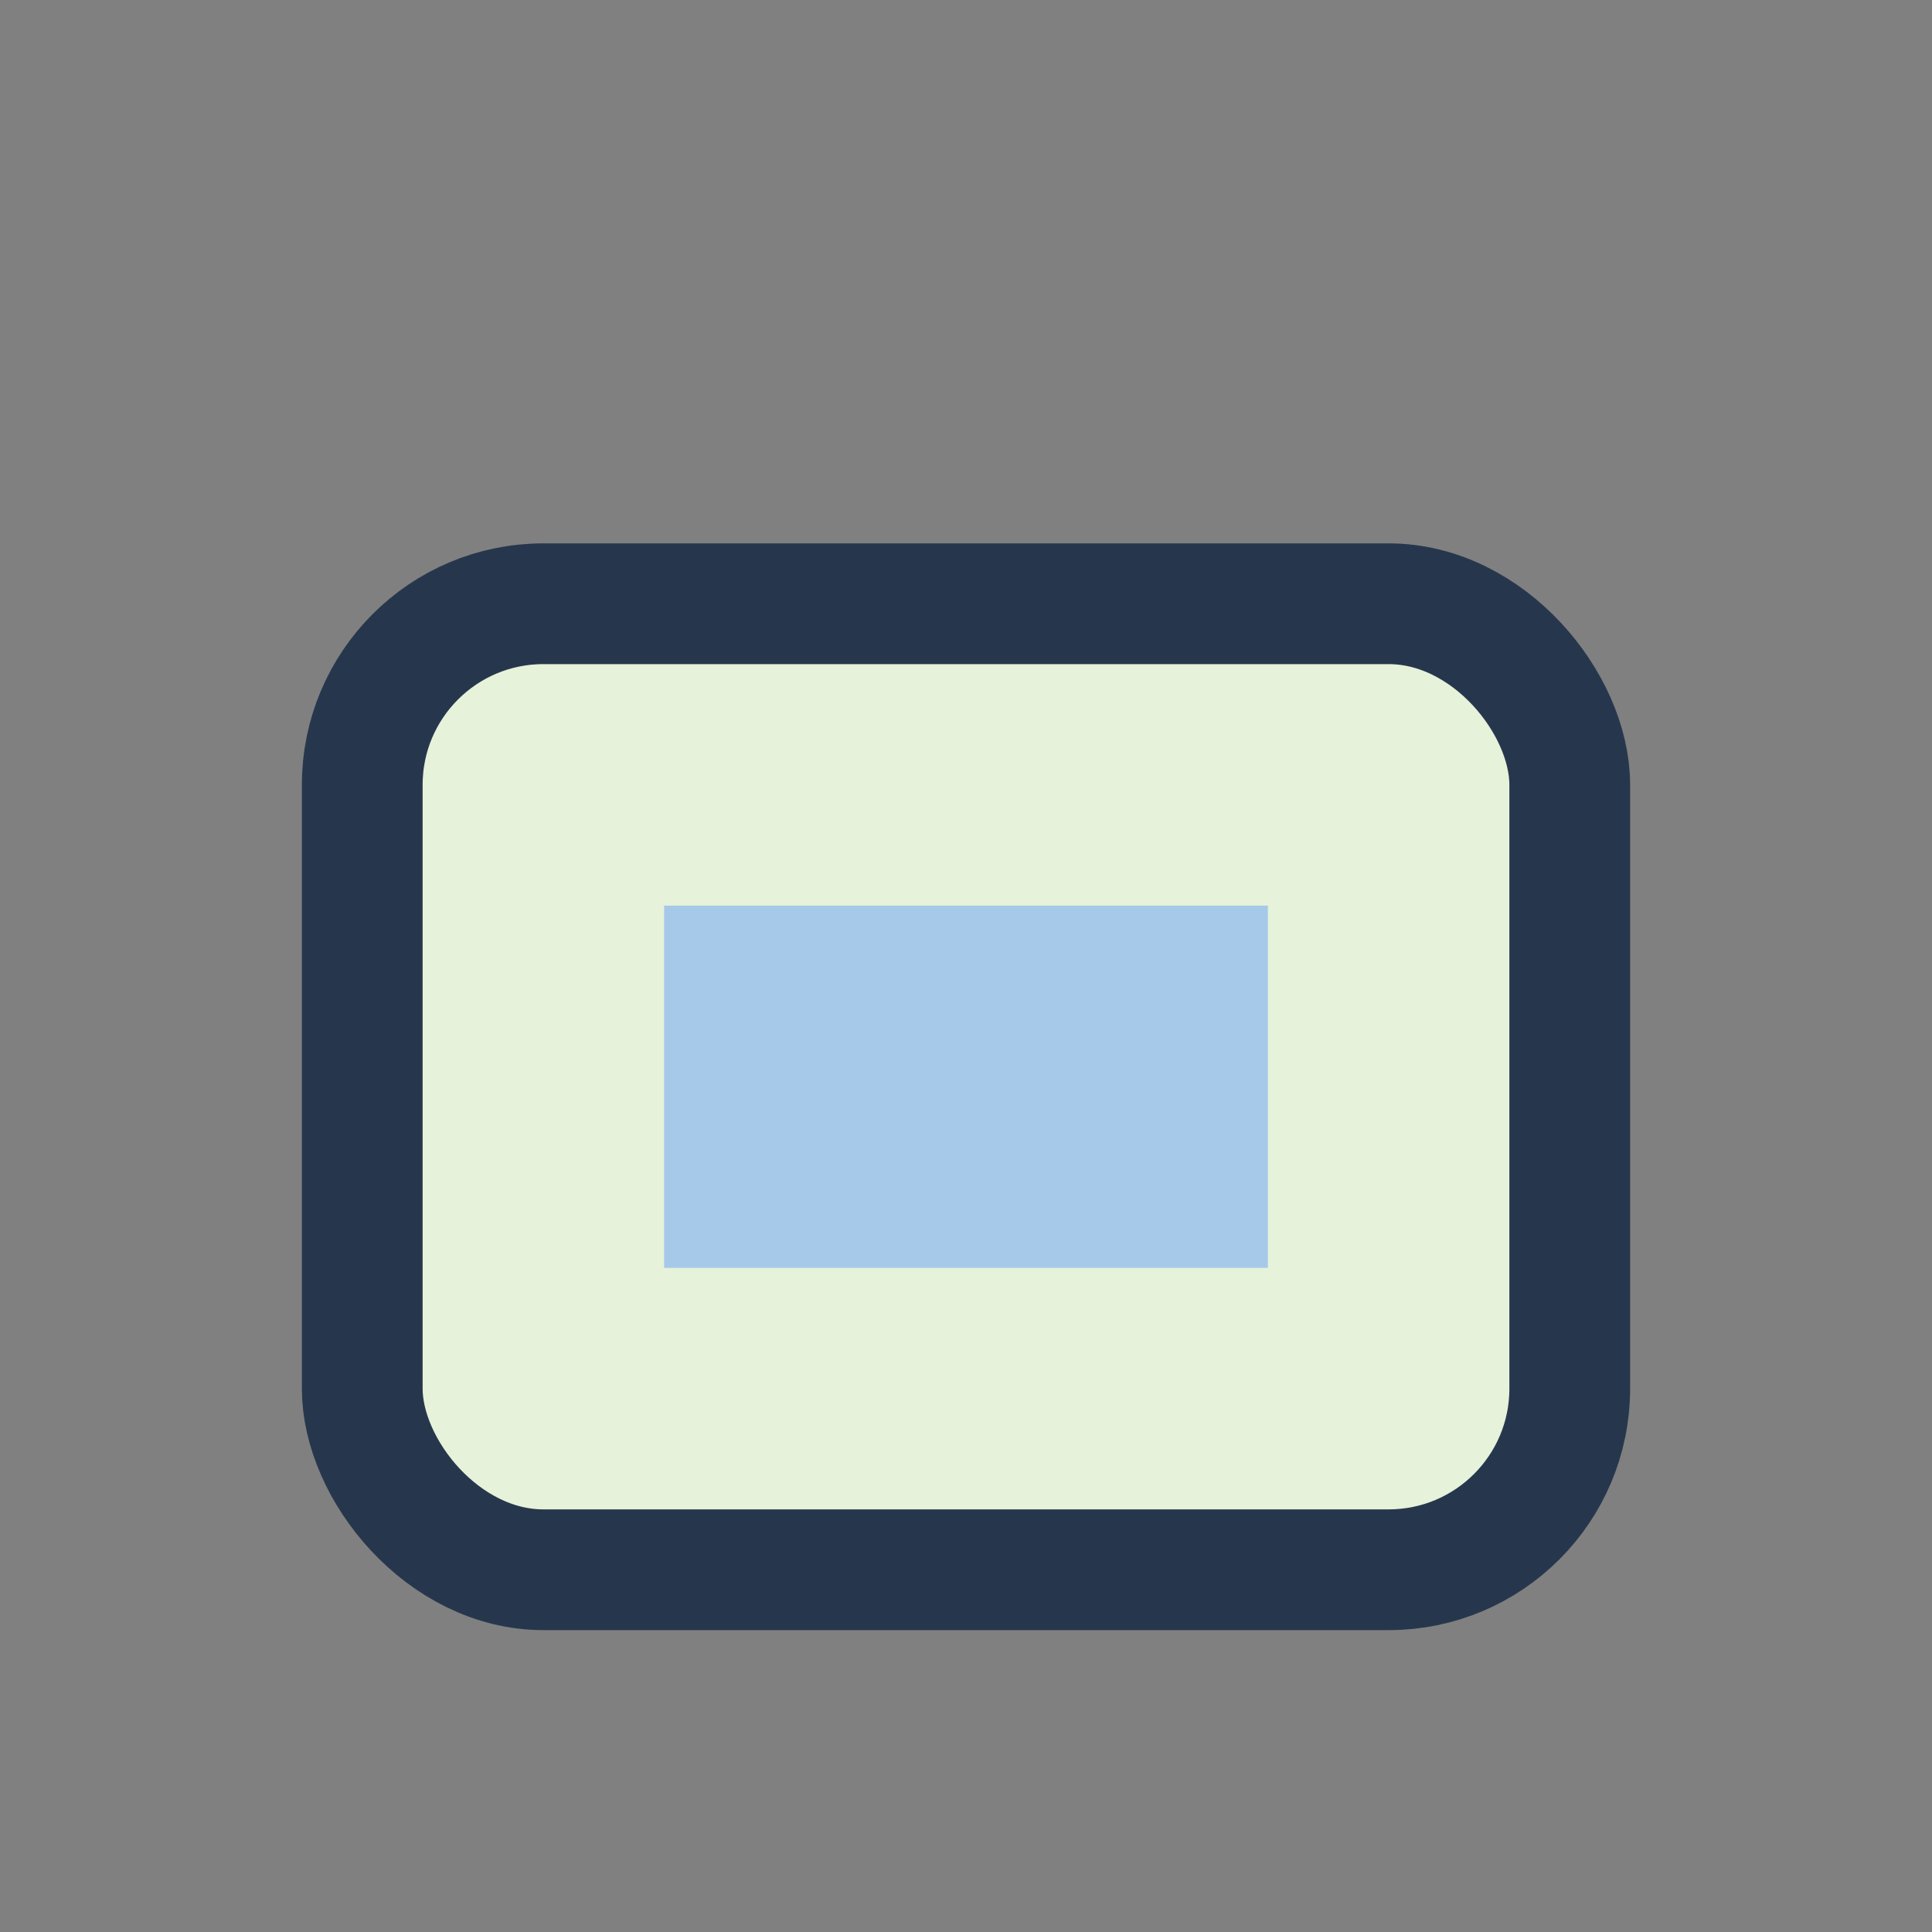
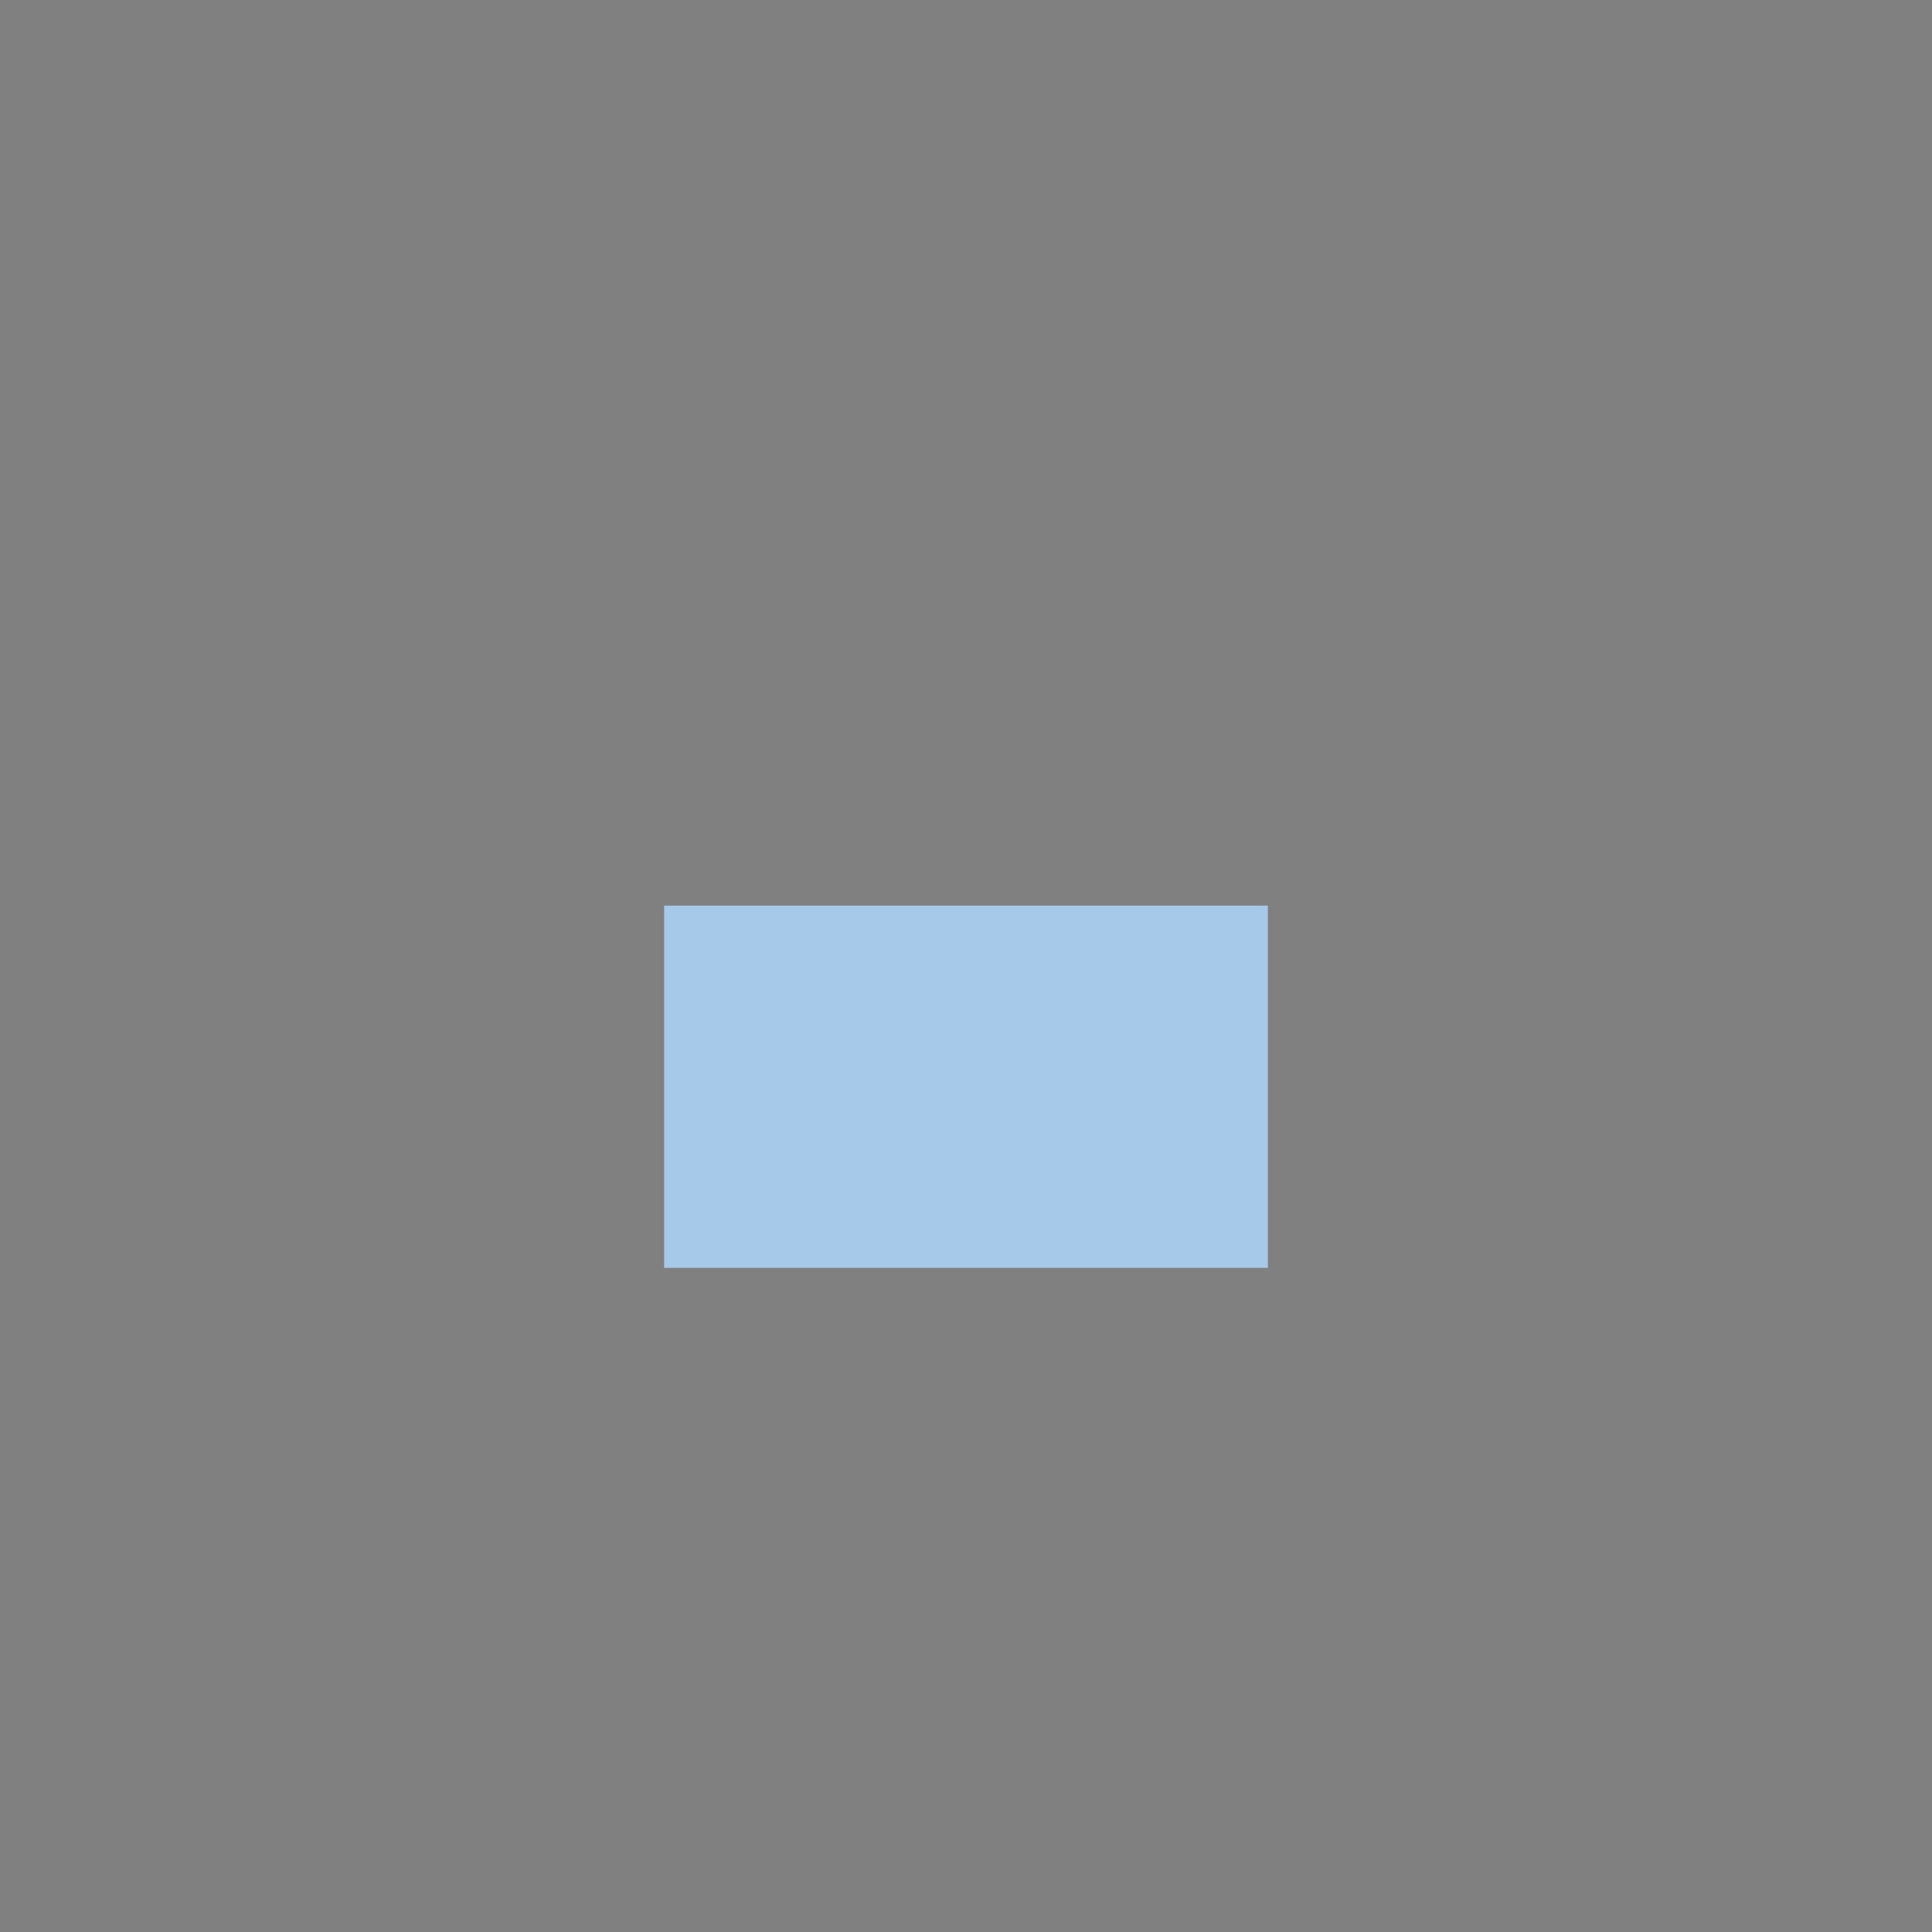
<svg xmlns="http://www.w3.org/2000/svg" width="32" height="32" viewBox="0 0 32 32">
  <rect x="0" y="0" width="32" height="32" fill="#808080" stroke="none" />
-   <rect x="6" y="10" width="20" height="16" rx="3" fill="#E6F2D9" stroke="#26374D" stroke-width="2" />
  <rect x="11" y="15" width="10" height="6" fill="#A6C8E9" />
</svg>